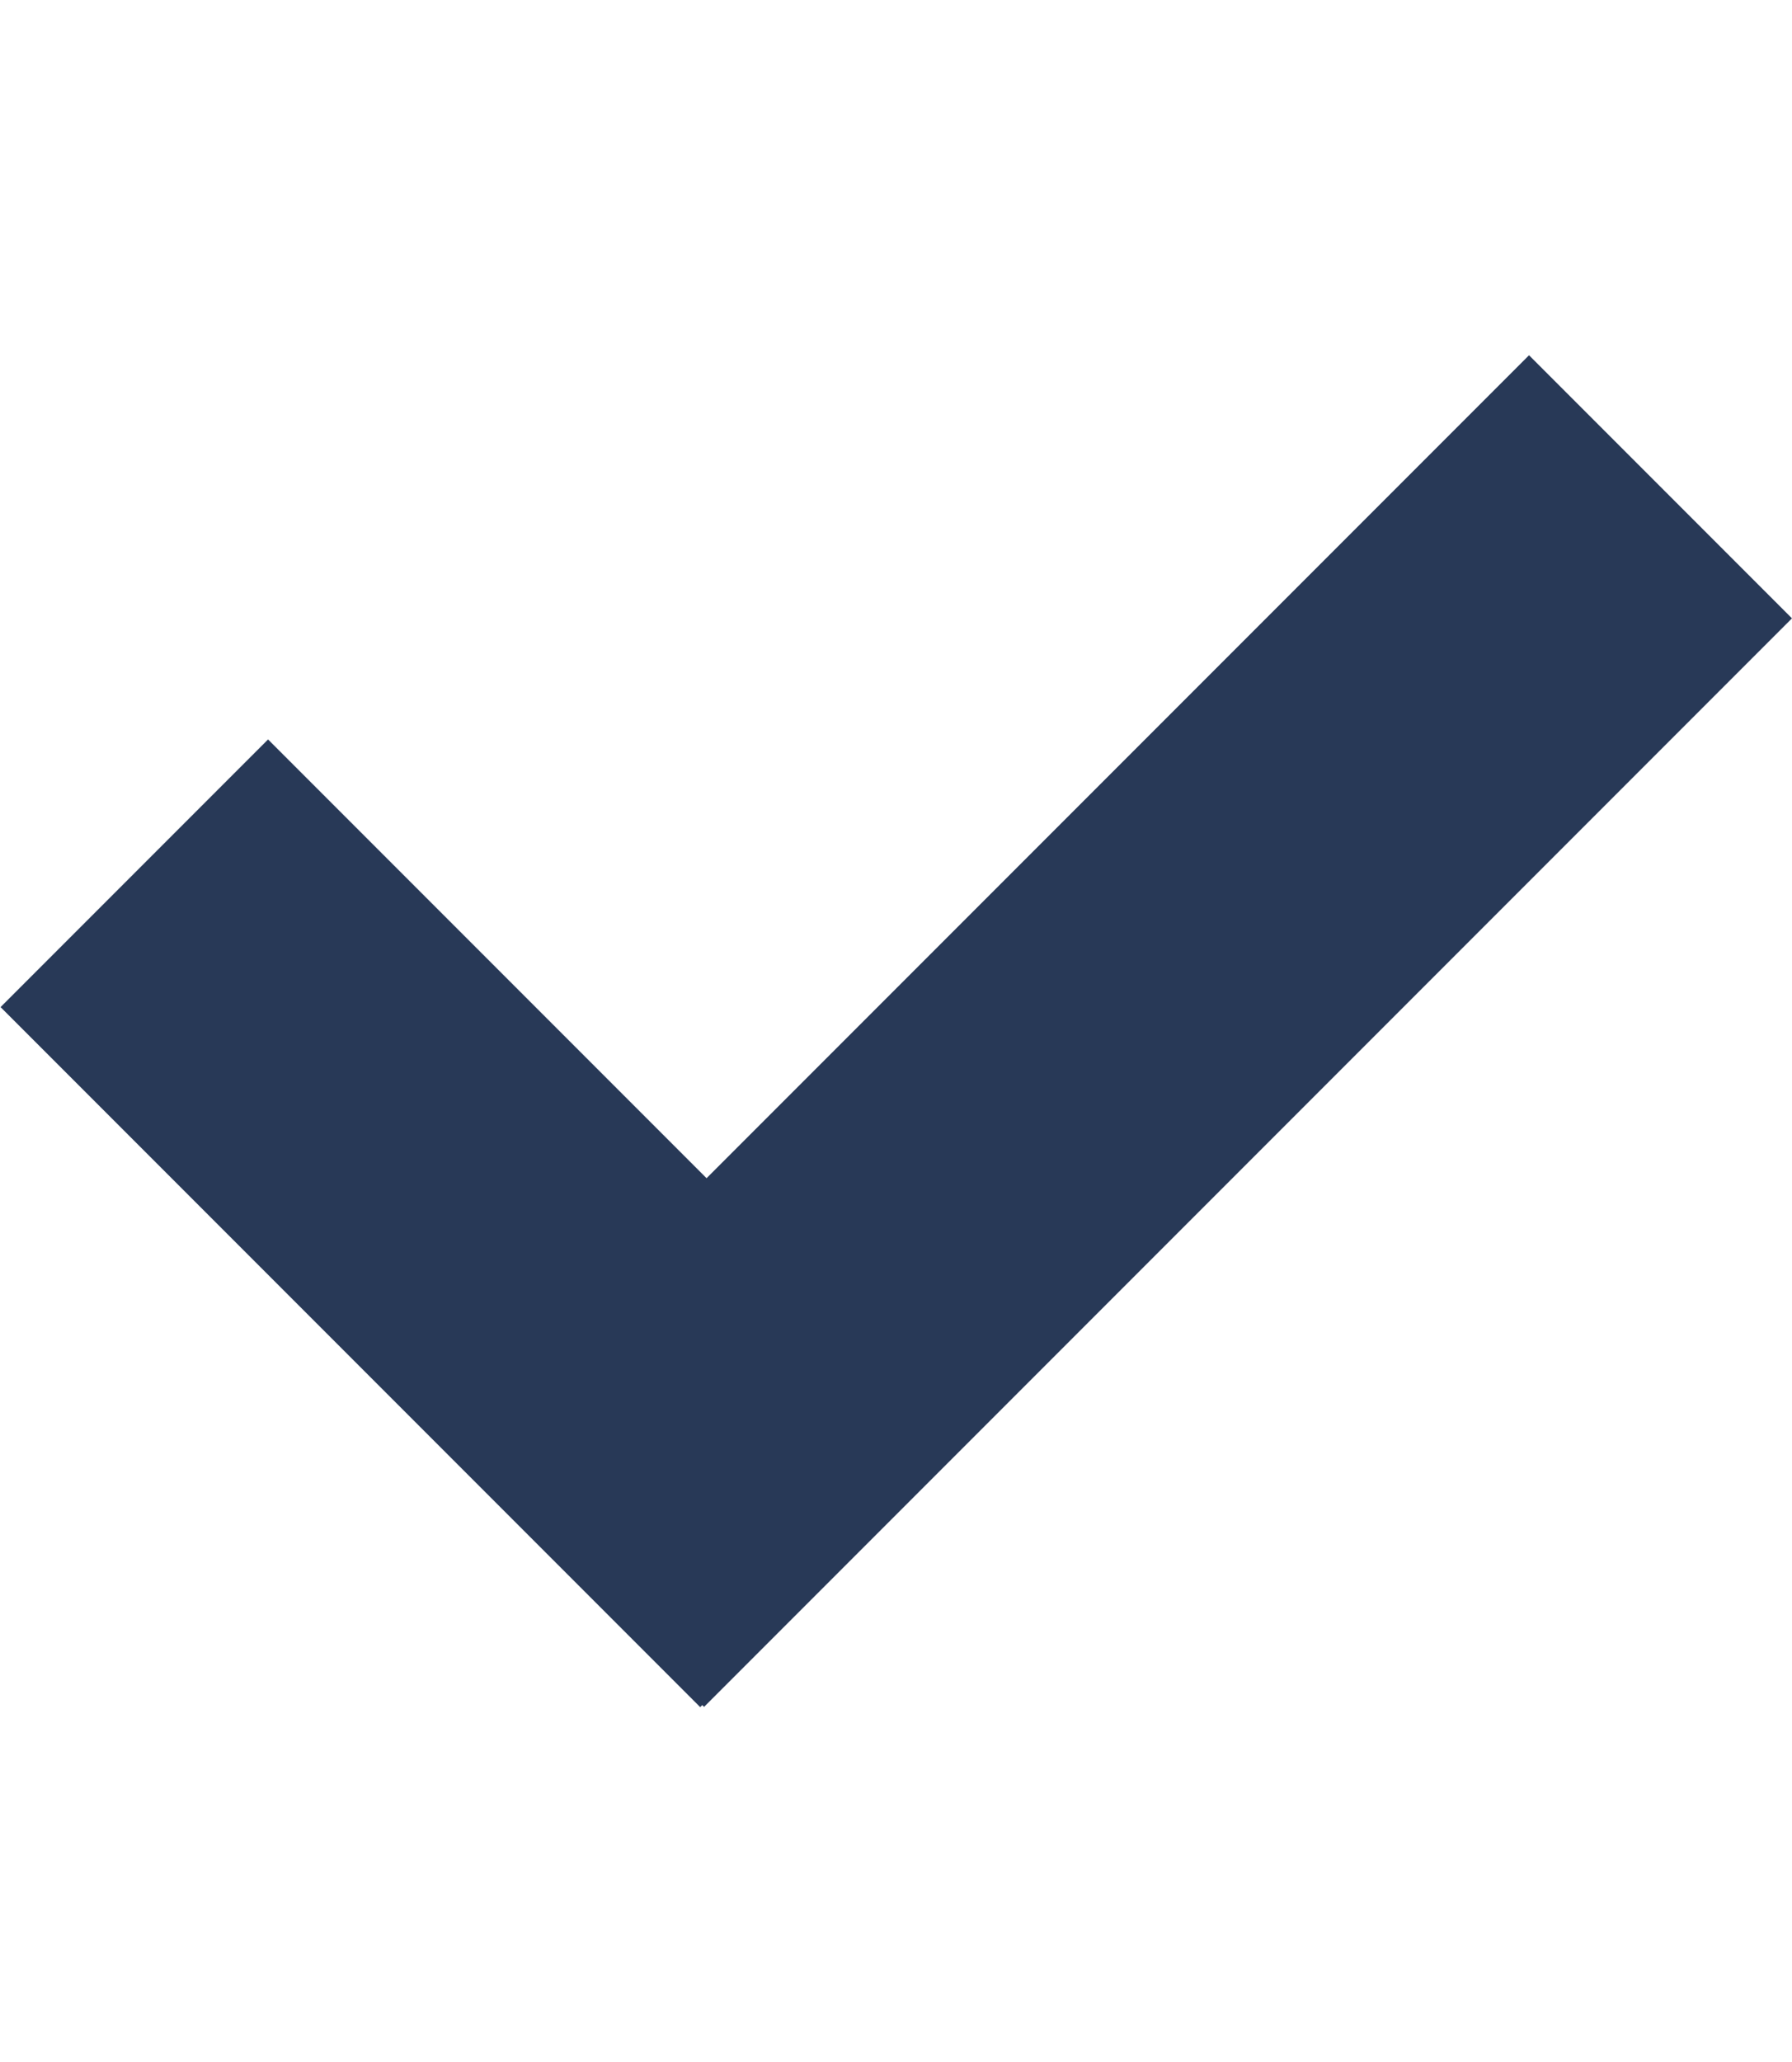
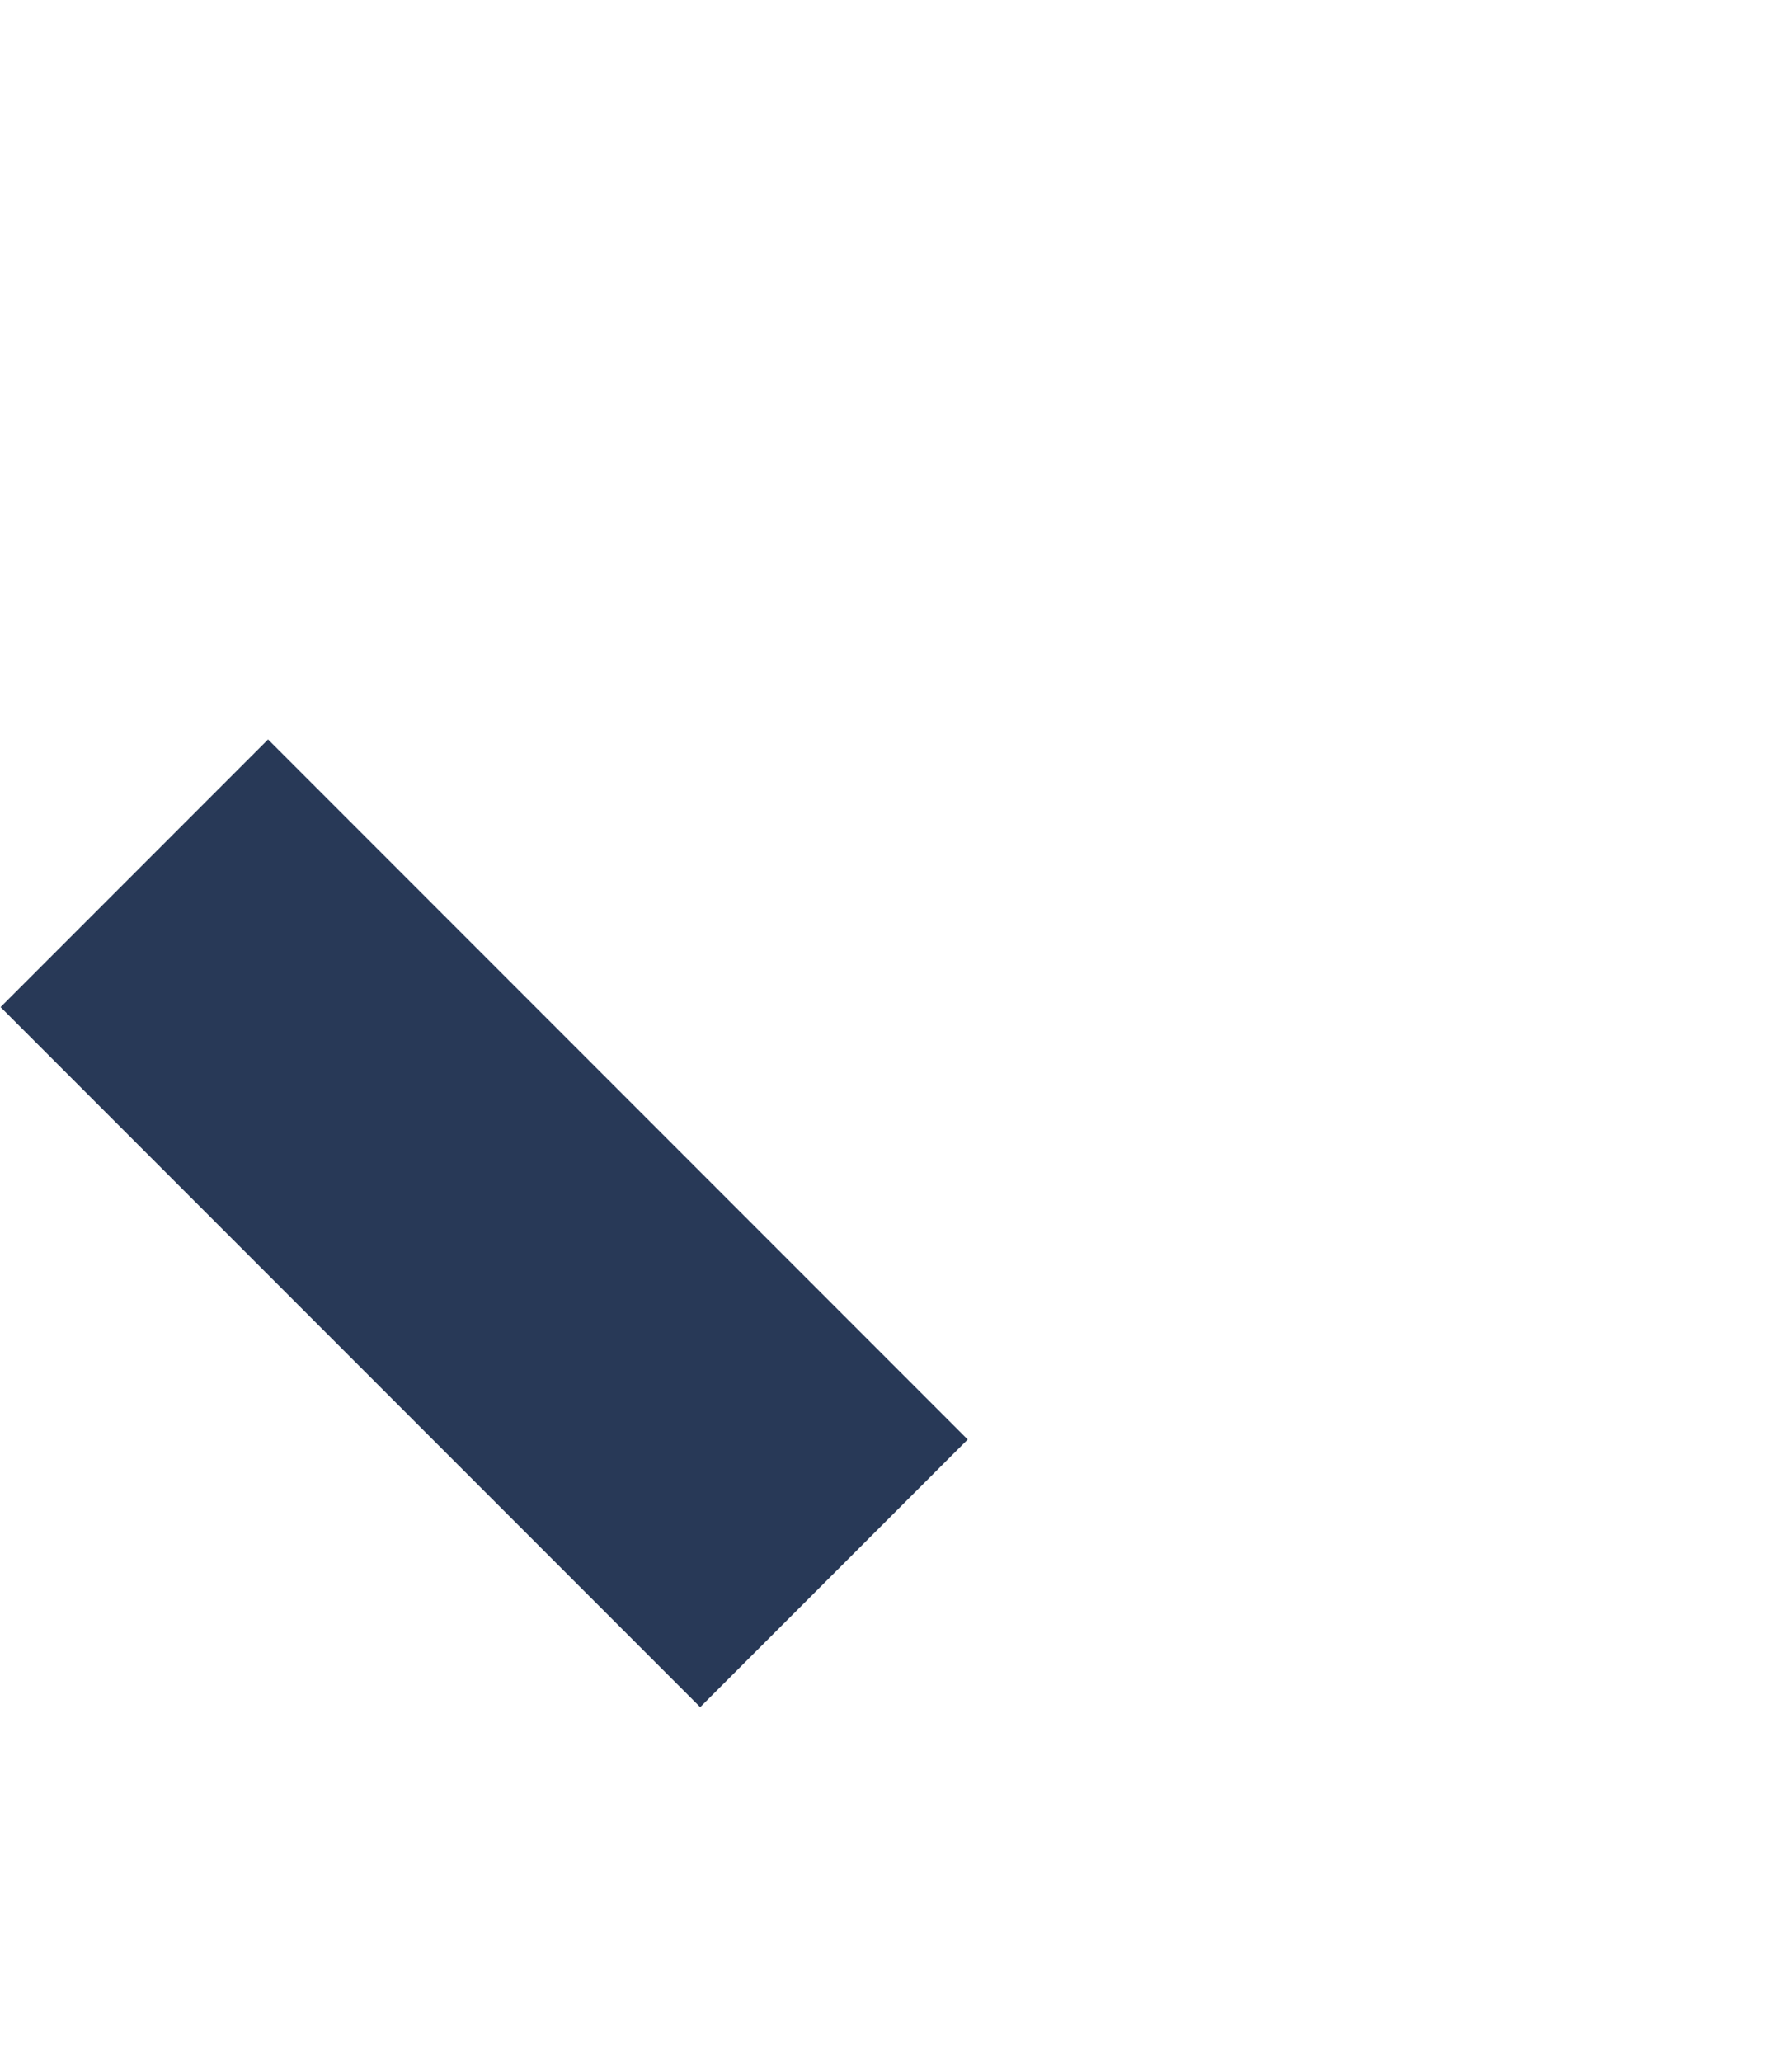
<svg xmlns="http://www.w3.org/2000/svg" width="100%" height="100%" viewBox="0 0 100 115" version="1.1" xml:space="preserve" style="fill-rule:evenodd;clip-rule:evenodd;stroke-linejoin:round;stroke-miterlimit:2;">
  <g transform="matrix(1.382,1.382,-1.202,1.202,61.959,-79.885)">
-     <rect x="44.524" y="31.752" width="10.617" height="50.507" style="fill:rgb(40,57,87);" />
-   </g>
+     </g>
  <g transform="matrix(-1.406,1.406,-0.773,-0.773,141.146,42.225)">
    <rect x="44.524" y="31.752" width="10.617" height="50.507" style="fill:rgb(40,57,87);" />
  </g>
</svg>